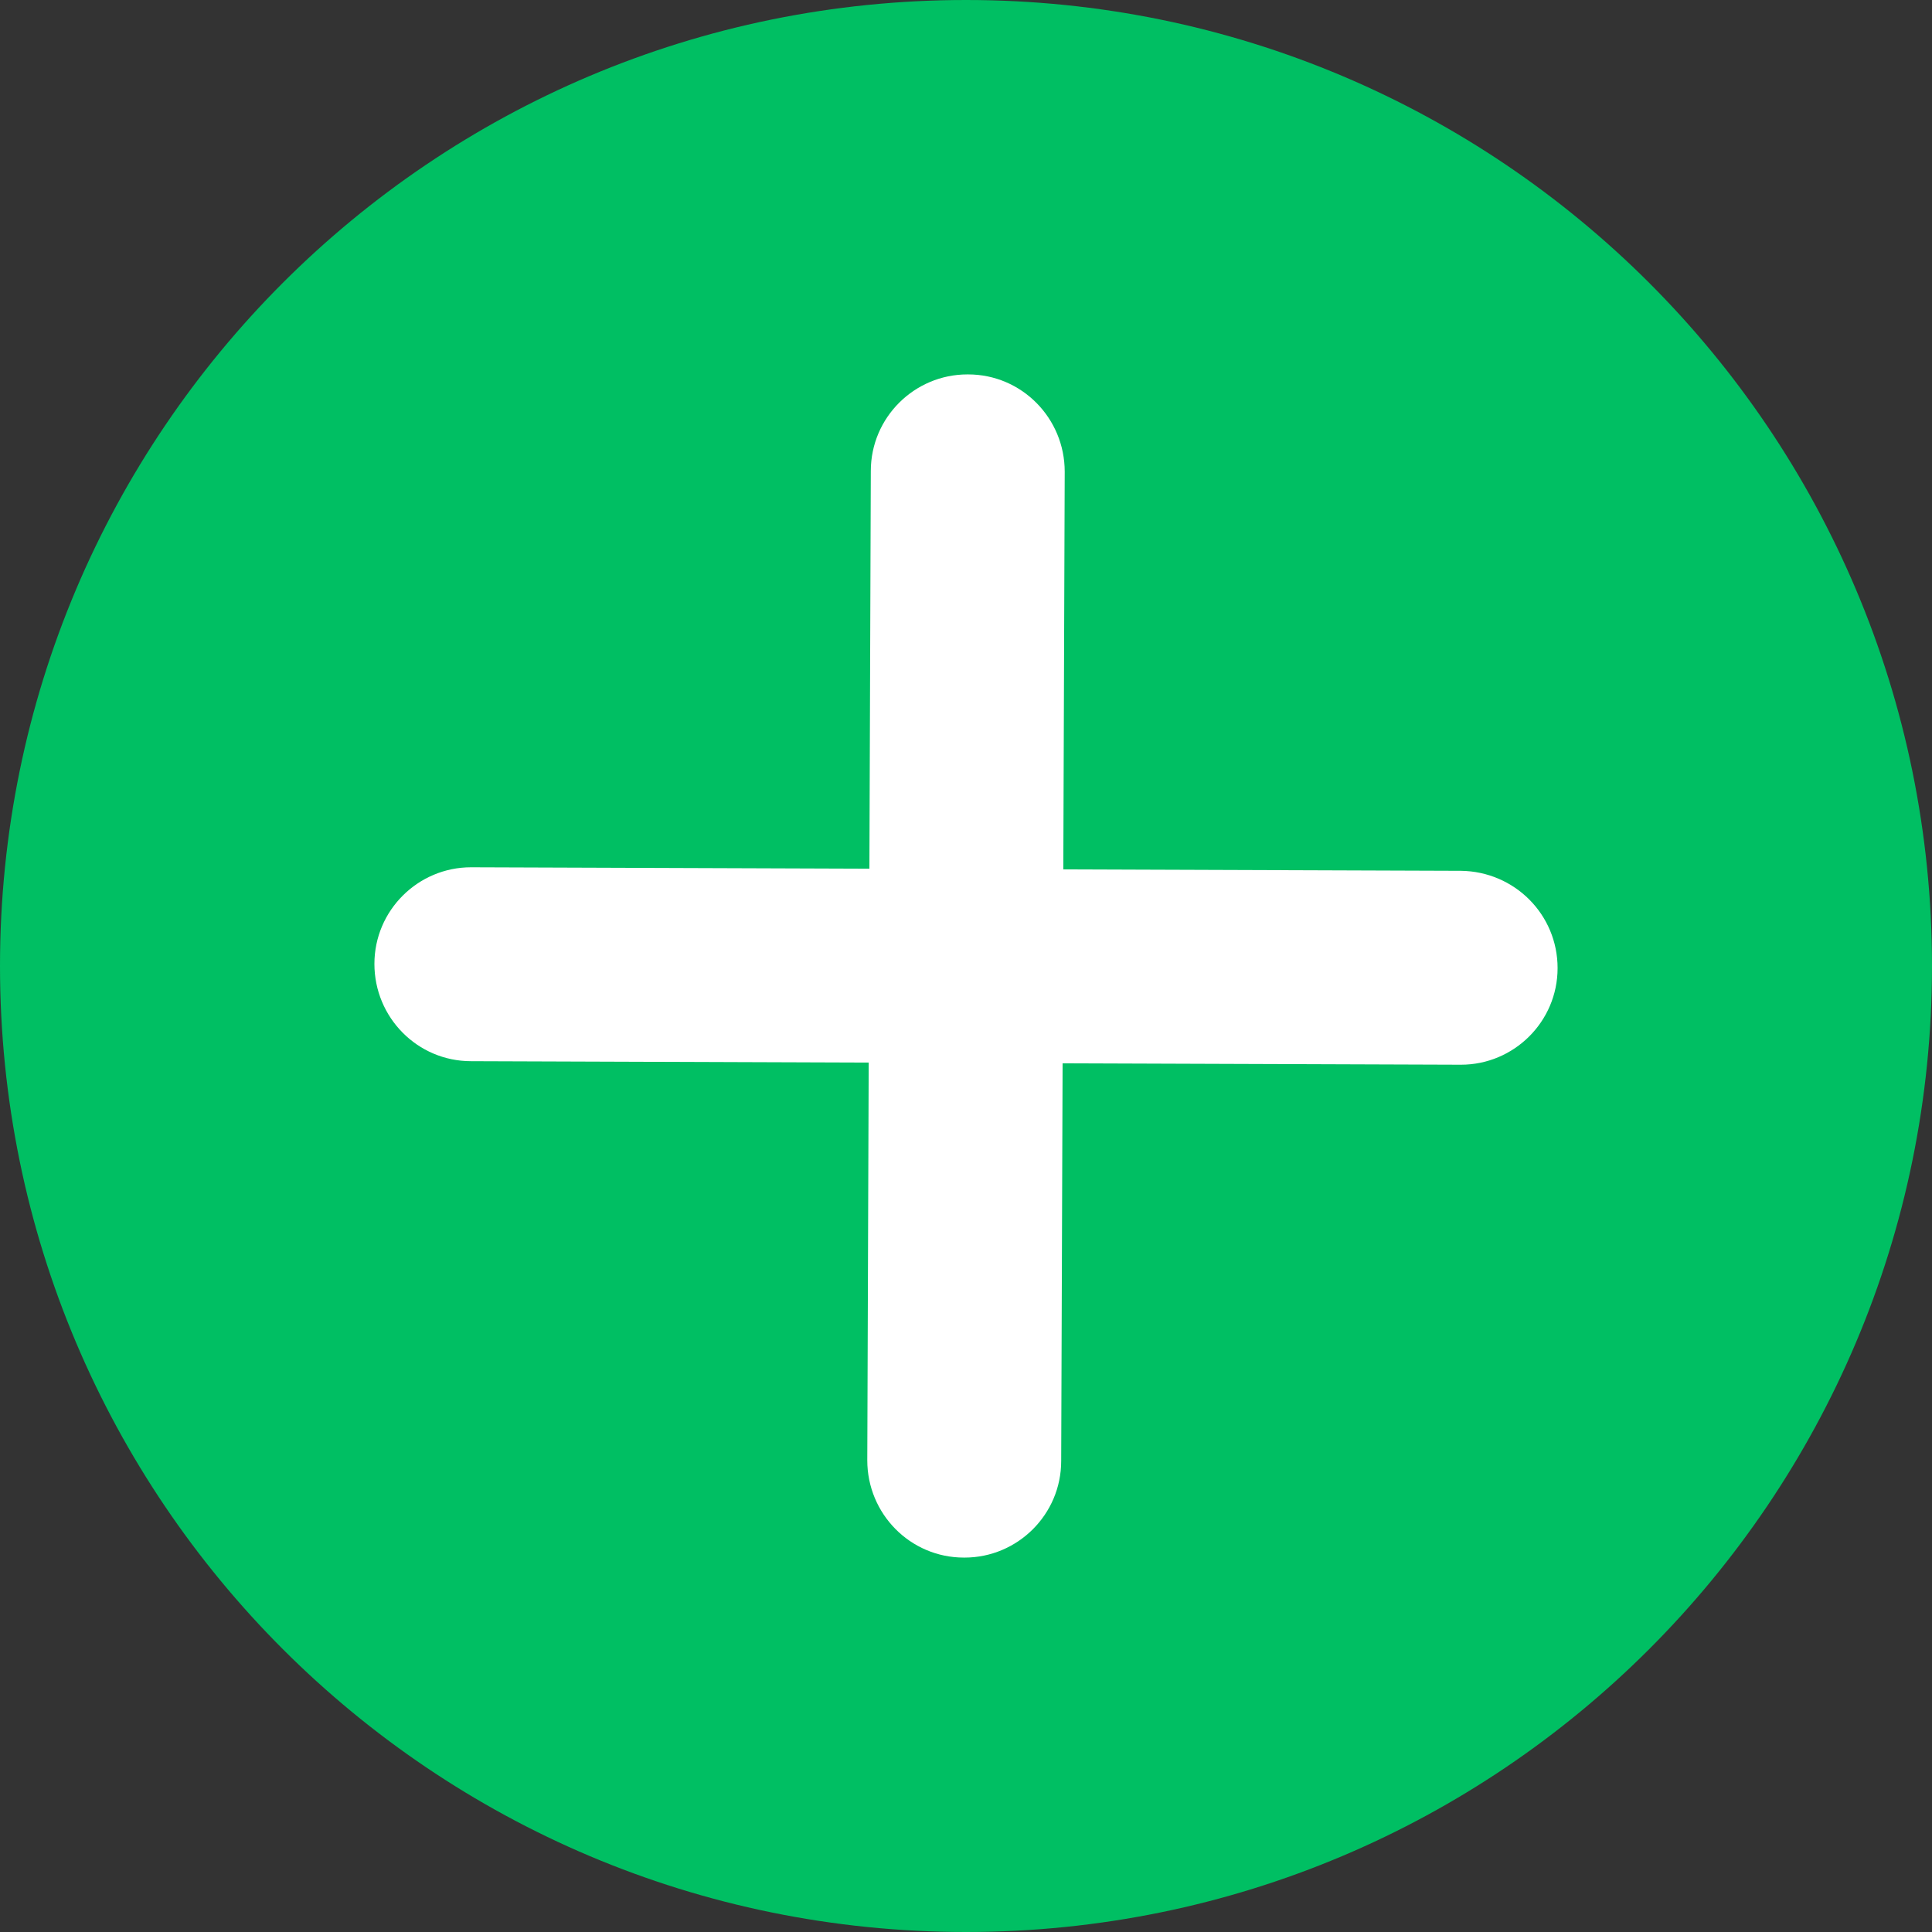
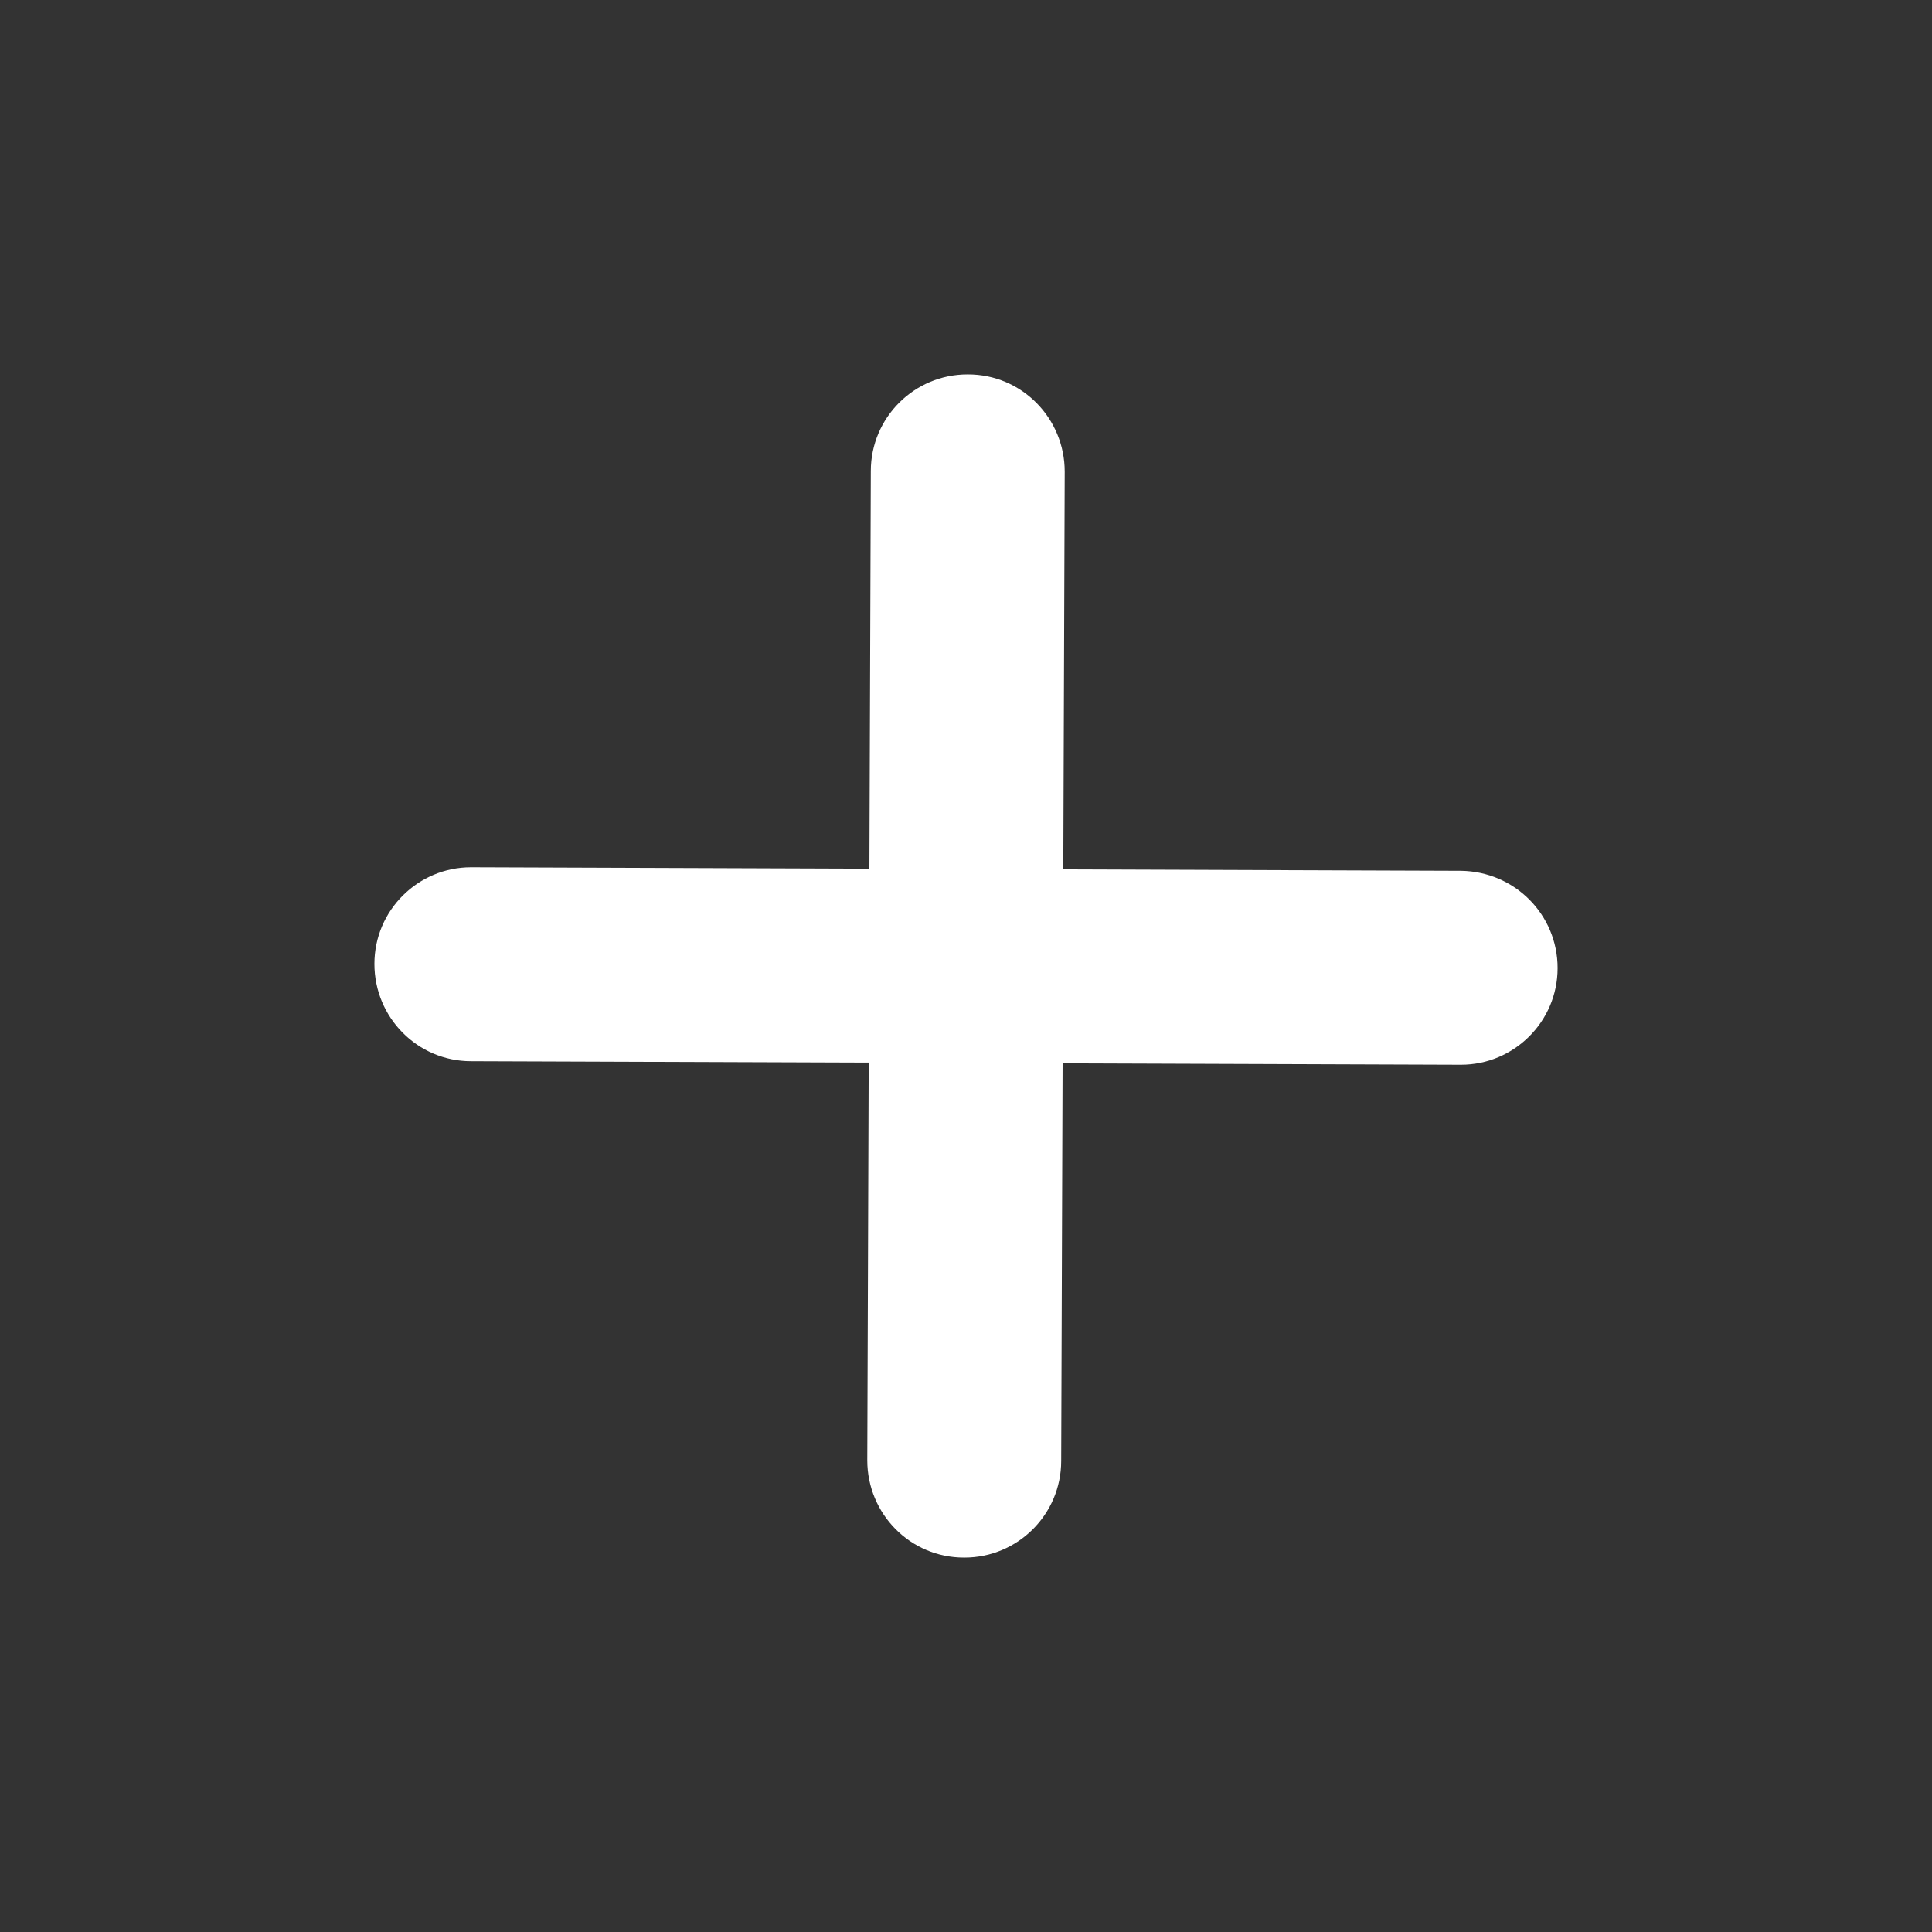
<svg xmlns="http://www.w3.org/2000/svg" fill="#000000" height="274" preserveAspectRatio="xMidYMid meet" version="1" viewBox="0.5 0.0 274.0 274.0" width="274" zoomAndPan="magnify">
  <rect x="0.5" y="0.0" width="274.0" height="274.0" fill="#333333" stroke="none" />
  <g>
    <g id="change1_1">
-       <path d="M274.5,137c0,75.7-61.3,137-137,137s-137-61.3-137-137S61.8,0,137.5,0S274.5,61.3,274.5,137z" fill="#00bf63" />
-     </g>
+       </g>
    <g id="change2_1">
-       <path d="M221.4,137.3c0,7.6-6.2,13.7-13.7,13.7h-0.1l-56.4-0.2l-0.2,56.4c0,7.6-6.2,13.7-13.7,13.7h-0.1 c-7.6,0-13.7-6.2-13.7-13.8l0.2-56.4l-56.4-0.2c-7.6,0-13.7-6.2-13.7-13.8c0-7.6,6.2-13.7,13.7-13.7h0.1l56.4,0.2l0.2-56.4 c0-7.6,6.2-13.7,13.7-13.7h0.1c7.6,0,13.7,6.2,13.7,13.8l-0.2,56.4l56.4,0.2C215.3,123.6,221.4,129.7,221.4,137.3z" fill="#ffffff" />
+       <path d="M221.4,137.3c0,7.6-6.2,13.7-13.7,13.7h-0.1l-56.4-0.2l-0.2,56.4c0,7.6-6.2,13.7-13.7,13.7h-0.1 c-7.6,0-13.7-6.2-13.7-13.8l0.2-56.4l-56.4-0.2c-7.6,0-13.7-6.2-13.7-13.8c0-7.6,6.2-13.7,13.7-13.7h0.1l56.4,0.2l0.2-56.4 c0-7.6,6.2-13.7,13.7-13.7h0.1c7.6,0,13.7,6.2,13.7,13.8l-0.2,56.4l56.4,0.2C215.3,123.6,221.4,129.7,221.4,137.3" fill="#ffffff" />
    </g>
  </g>
</svg>